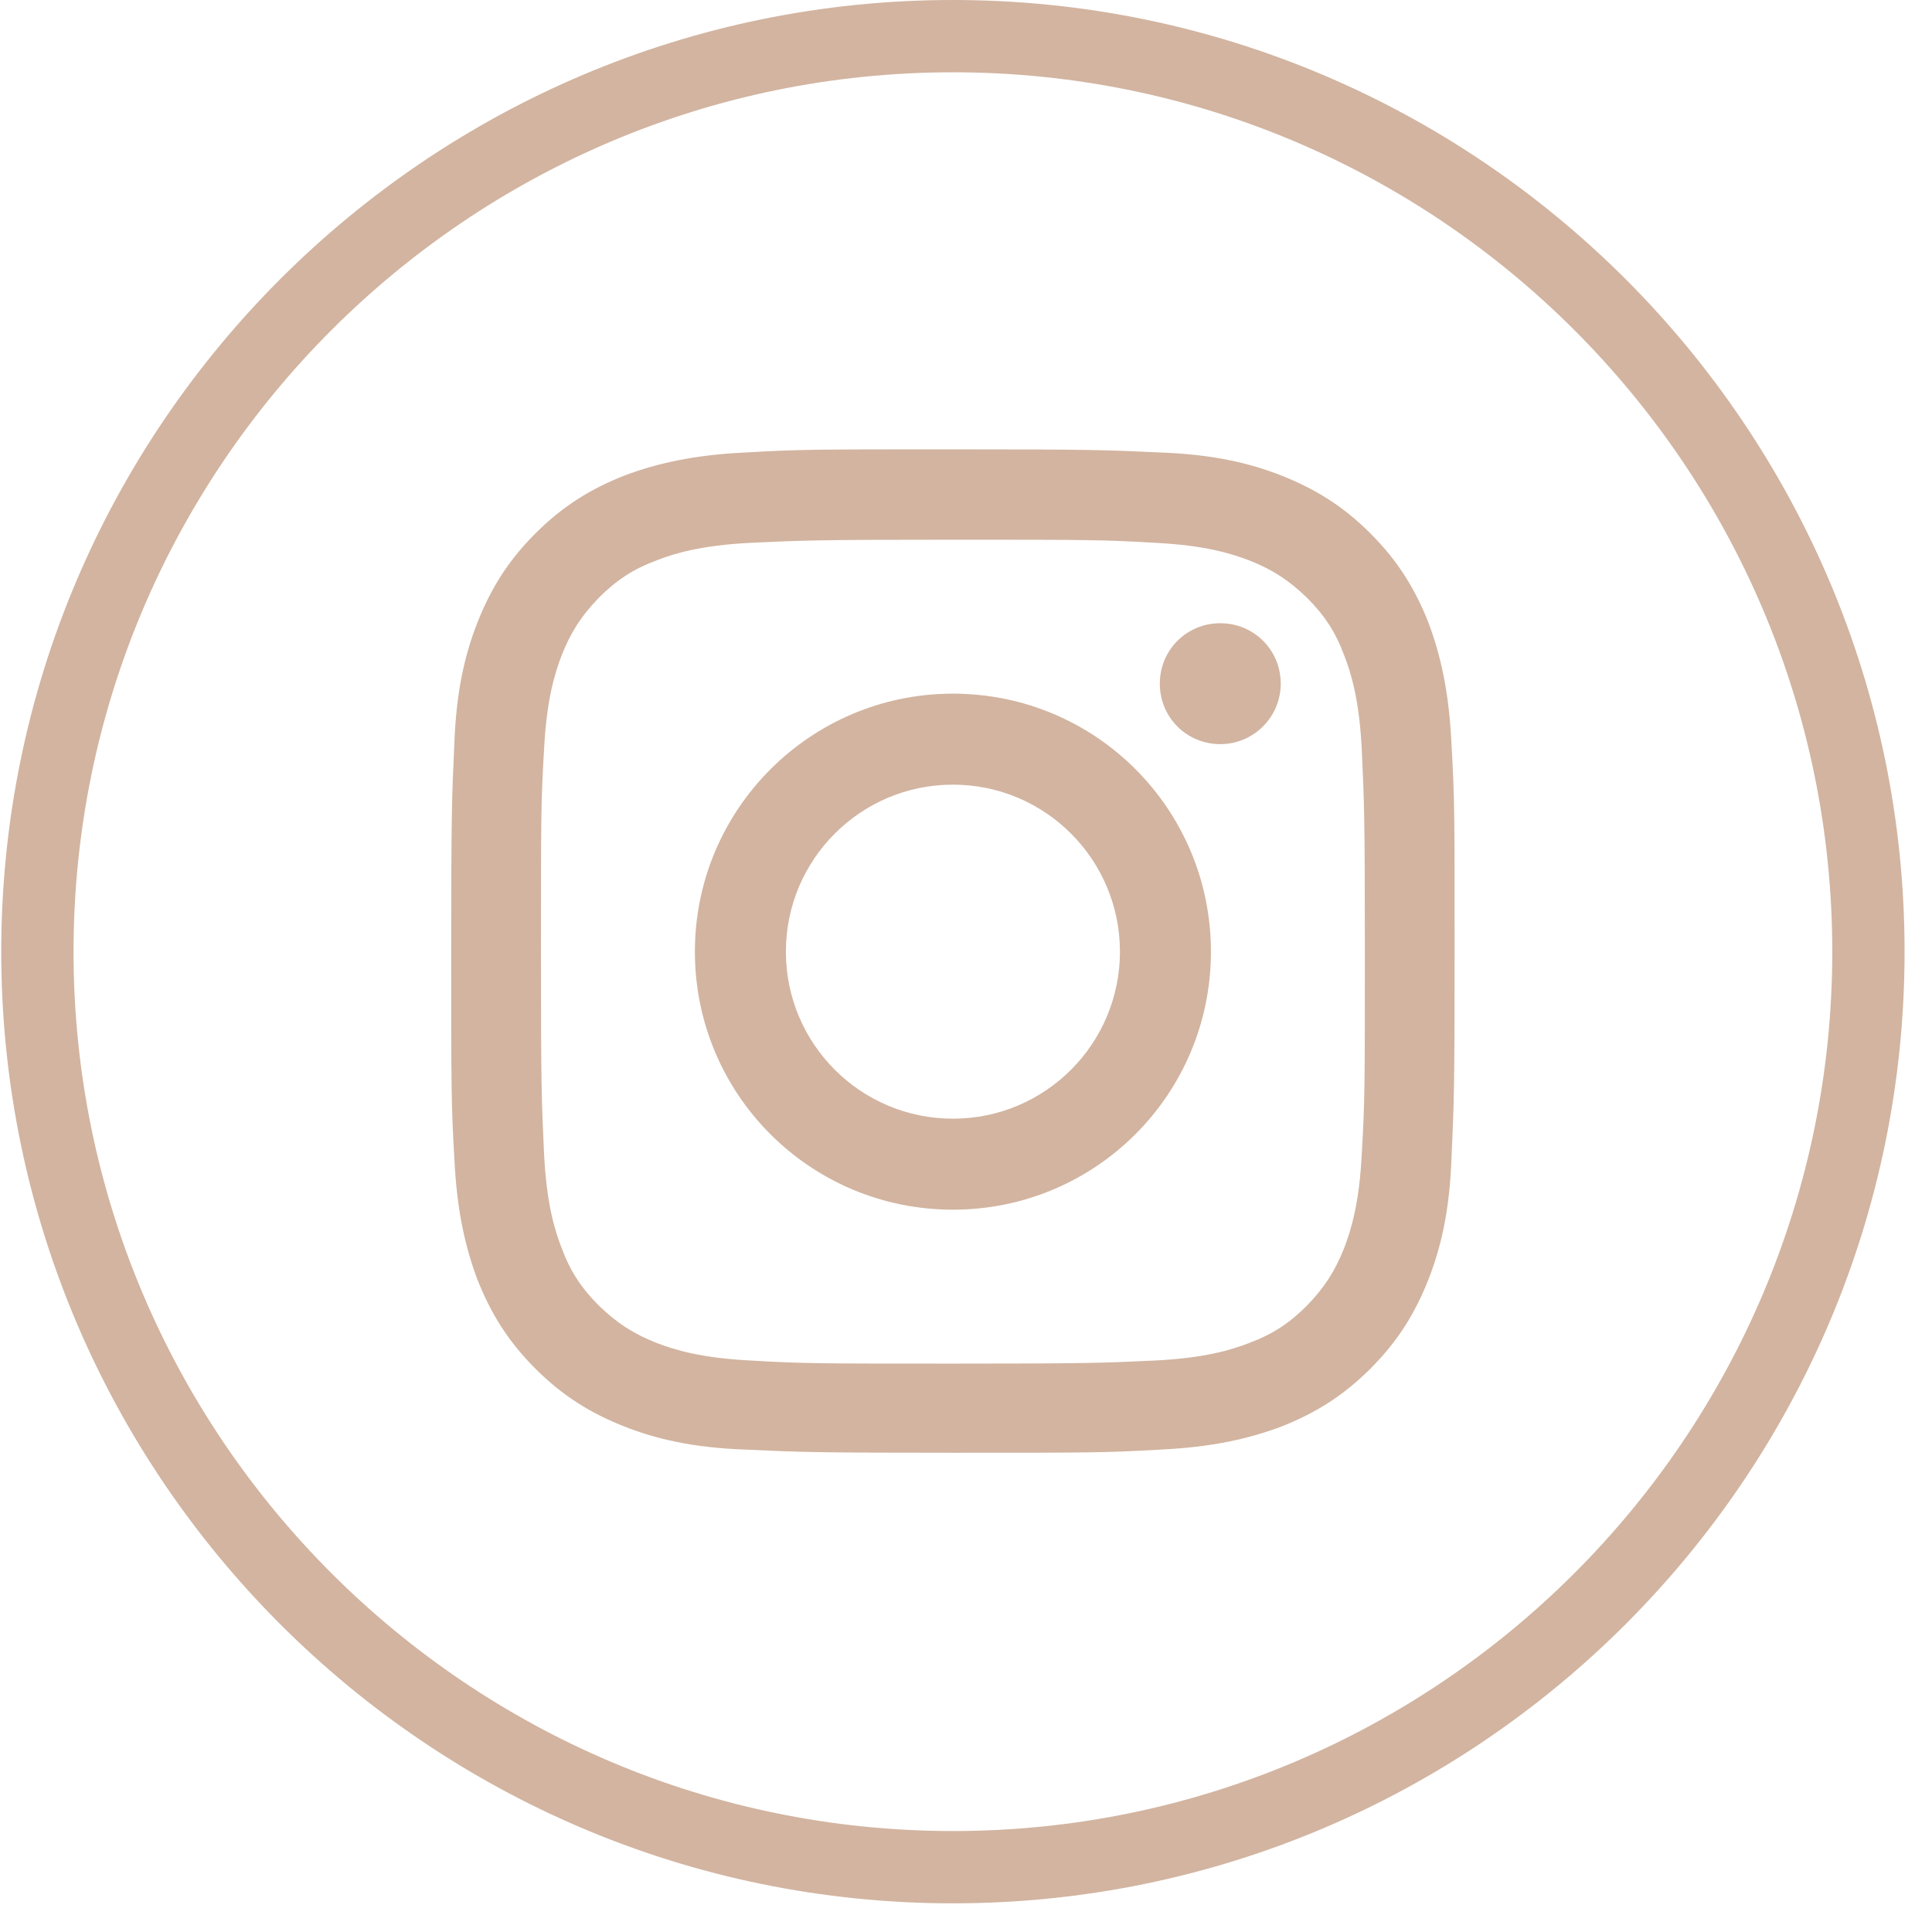
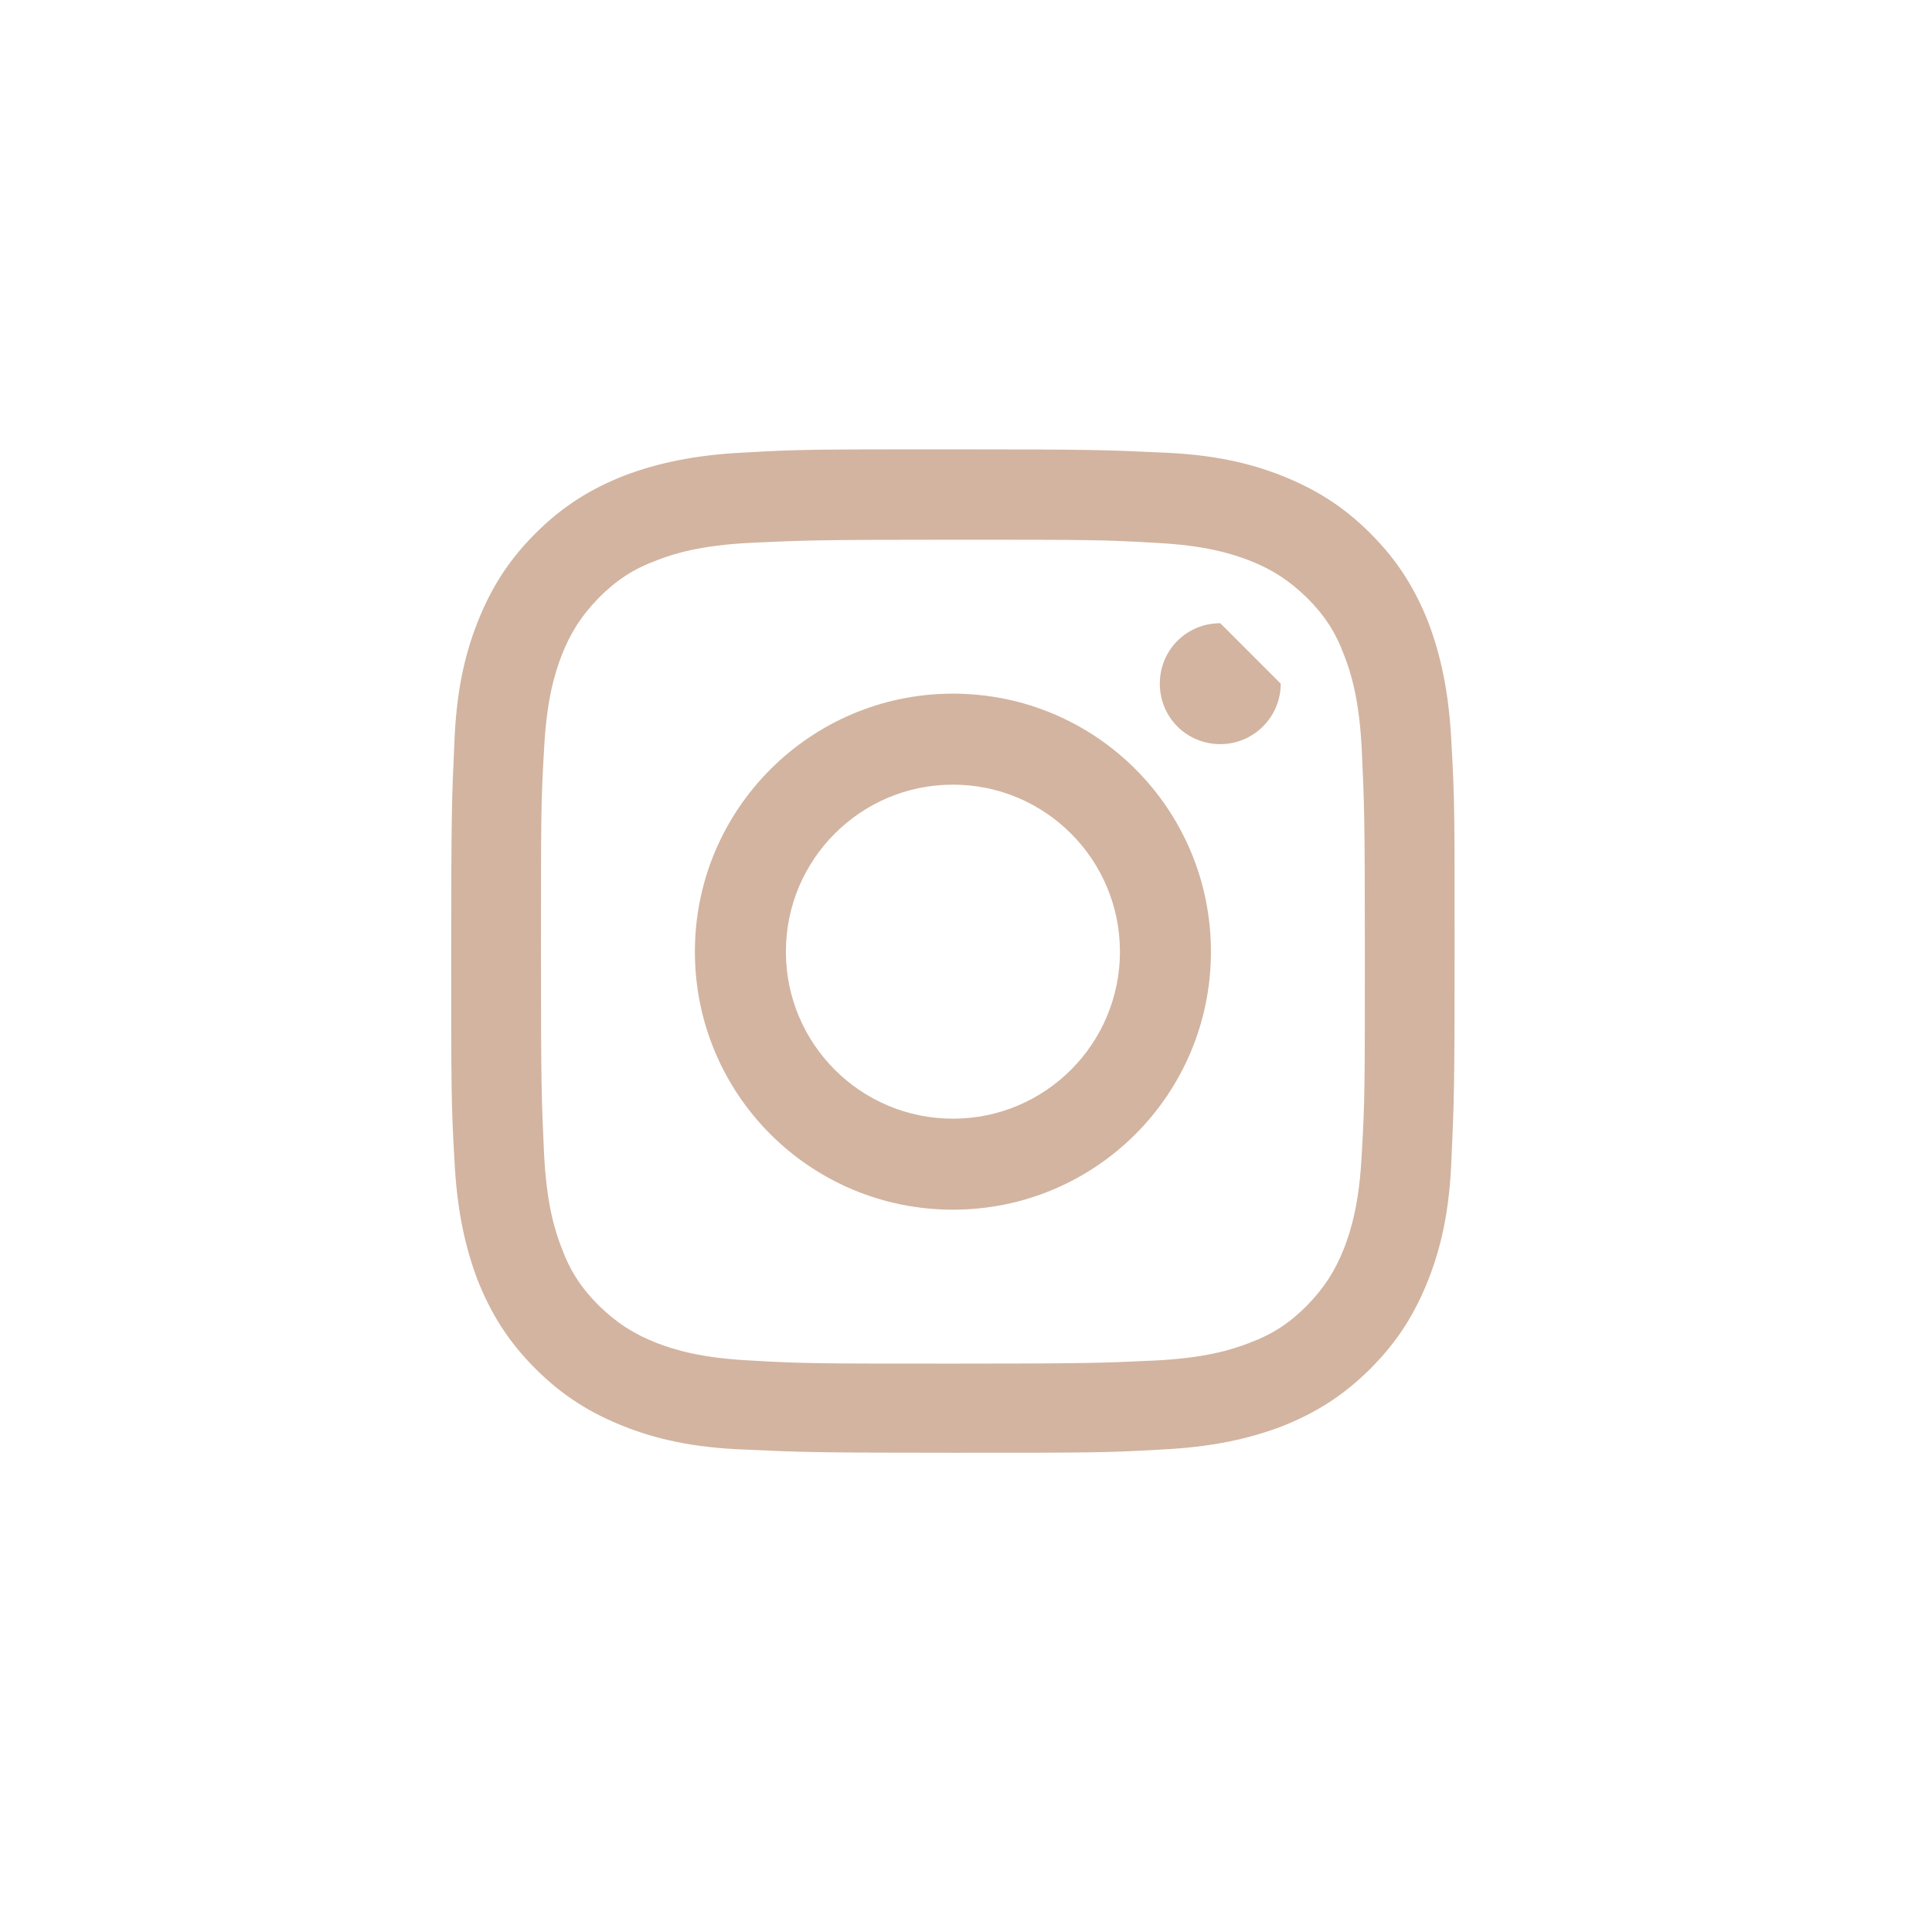
<svg xmlns="http://www.w3.org/2000/svg" width="31" height="31" viewBox="0 0 31 31" fill="none">
-   <path d="M15.29 30.54C6.87 30.54 0.02 23.69 0.02 15.27C0.02 6.85 6.87 0 15.29 0C23.71 0 30.56 6.85 30.56 15.27C30.56 23.69 23.71 30.54 15.29 30.54ZM15.29 1.16C7.51 1.16 1.18 7.49 1.18 15.27C1.18 23.05 7.51 29.38 15.29 29.38C23.07 29.38 29.4 23.05 29.4 15.27C29.4 7.49 23.07 1.16 15.29 1.16Z" fill="#D2B4A0" />
  <path d="M15.29 8.66C17.44 8.66 17.7 8.66 18.54 8.71C19.33 8.75 19.75 8.88 20.04 8.99C20.42 9.14 20.68 9.31 20.97 9.59C21.25 9.87 21.43 10.14 21.57 10.52C21.68 10.8 21.81 11.23 21.85 12.02C21.89 12.87 21.9 13.12 21.9 15.27C21.9 17.42 21.9 17.68 21.85 18.52C21.81 19.31 21.68 19.73 21.57 20.02C21.42 20.4 21.25 20.66 20.97 20.95C20.69 21.23 20.42 21.41 20.04 21.55C19.76 21.66 19.33 21.79 18.54 21.83C17.69 21.87 17.44 21.88 15.29 21.88C13.14 21.88 12.88 21.88 12.04 21.83C11.25 21.79 10.83 21.66 10.54 21.55C10.16 21.4 9.9 21.23 9.61 20.95C9.33 20.67 9.15 20.4 9.01 20.02C8.9 19.74 8.77 19.31 8.73 18.52C8.69 17.67 8.68 17.42 8.68 15.27C8.68 13.12 8.68 12.86 8.73 12.02C8.77 11.23 8.9 10.81 9.01 10.52C9.16 10.14 9.33 9.88 9.61 9.59C9.89 9.31 10.16 9.13 10.54 8.99C10.82 8.88 11.25 8.75 12.04 8.71C12.89 8.67 13.14 8.66 15.29 8.66ZM15.29 7.21C13.1 7.21 12.83 7.21 11.97 7.26C11.11 7.3 10.53 7.44 10.02 7.63C9.49 7.84 9.04 8.11 8.59 8.56C8.14 9.01 7.87 9.46 7.66 9.99C7.46 10.5 7.32 11.09 7.29 11.94C7.25 12.8 7.24 13.07 7.24 15.26C7.24 17.45 7.24 17.72 7.29 18.58C7.33 19.44 7.47 20.02 7.66 20.53C7.87 21.06 8.14 21.51 8.59 21.96C9.04 22.41 9.49 22.68 10.02 22.89C10.53 23.09 11.12 23.23 11.97 23.26C12.83 23.3 13.1 23.31 15.29 23.31C17.48 23.31 17.75 23.31 18.61 23.26C19.47 23.22 20.05 23.08 20.56 22.89C21.09 22.68 21.54 22.41 21.99 21.96C22.44 21.51 22.71 21.06 22.92 20.53C23.12 20.02 23.26 19.43 23.29 18.58C23.33 17.72 23.34 17.45 23.34 15.26C23.34 13.07 23.34 12.8 23.29 11.94C23.25 11.08 23.11 10.5 22.92 9.99C22.71 9.46 22.44 9.01 21.99 8.56C21.54 8.11 21.09 7.84 20.56 7.63C20.05 7.43 19.46 7.29 18.61 7.26C17.75 7.22 17.48 7.21 15.29 7.21Z" fill="#D2B4A0" />
  <path d="M15.29 11.13C13.01 11.13 11.15 12.98 11.15 15.27C11.15 17.56 13 19.41 15.29 19.41C17.58 19.41 19.43 17.56 19.43 15.27C19.43 12.98 17.58 11.13 15.29 11.13ZM15.29 17.95C13.81 17.95 12.61 16.75 12.61 15.27C12.61 13.79 13.81 12.59 15.29 12.59C16.77 12.59 17.97 13.79 17.97 15.27C17.97 16.75 16.77 17.95 15.29 17.95Z" fill="#D2B4A0" />
-   <path d="M20.55 10.97C20.55 11.5 20.12 11.94 19.58 11.94C19.04 11.94 18.61 11.51 18.61 10.97C18.61 10.43 19.04 10 19.58 10C20.12 10 20.55 10.43 20.55 10.97Z" fill="#D2B4A0" />
+   <path d="M20.55 10.97C20.55 11.5 20.12 11.94 19.58 11.94C19.04 11.94 18.61 11.51 18.61 10.97C18.61 10.43 19.04 10 19.58 10Z" fill="#D2B4A0" />
</svg>